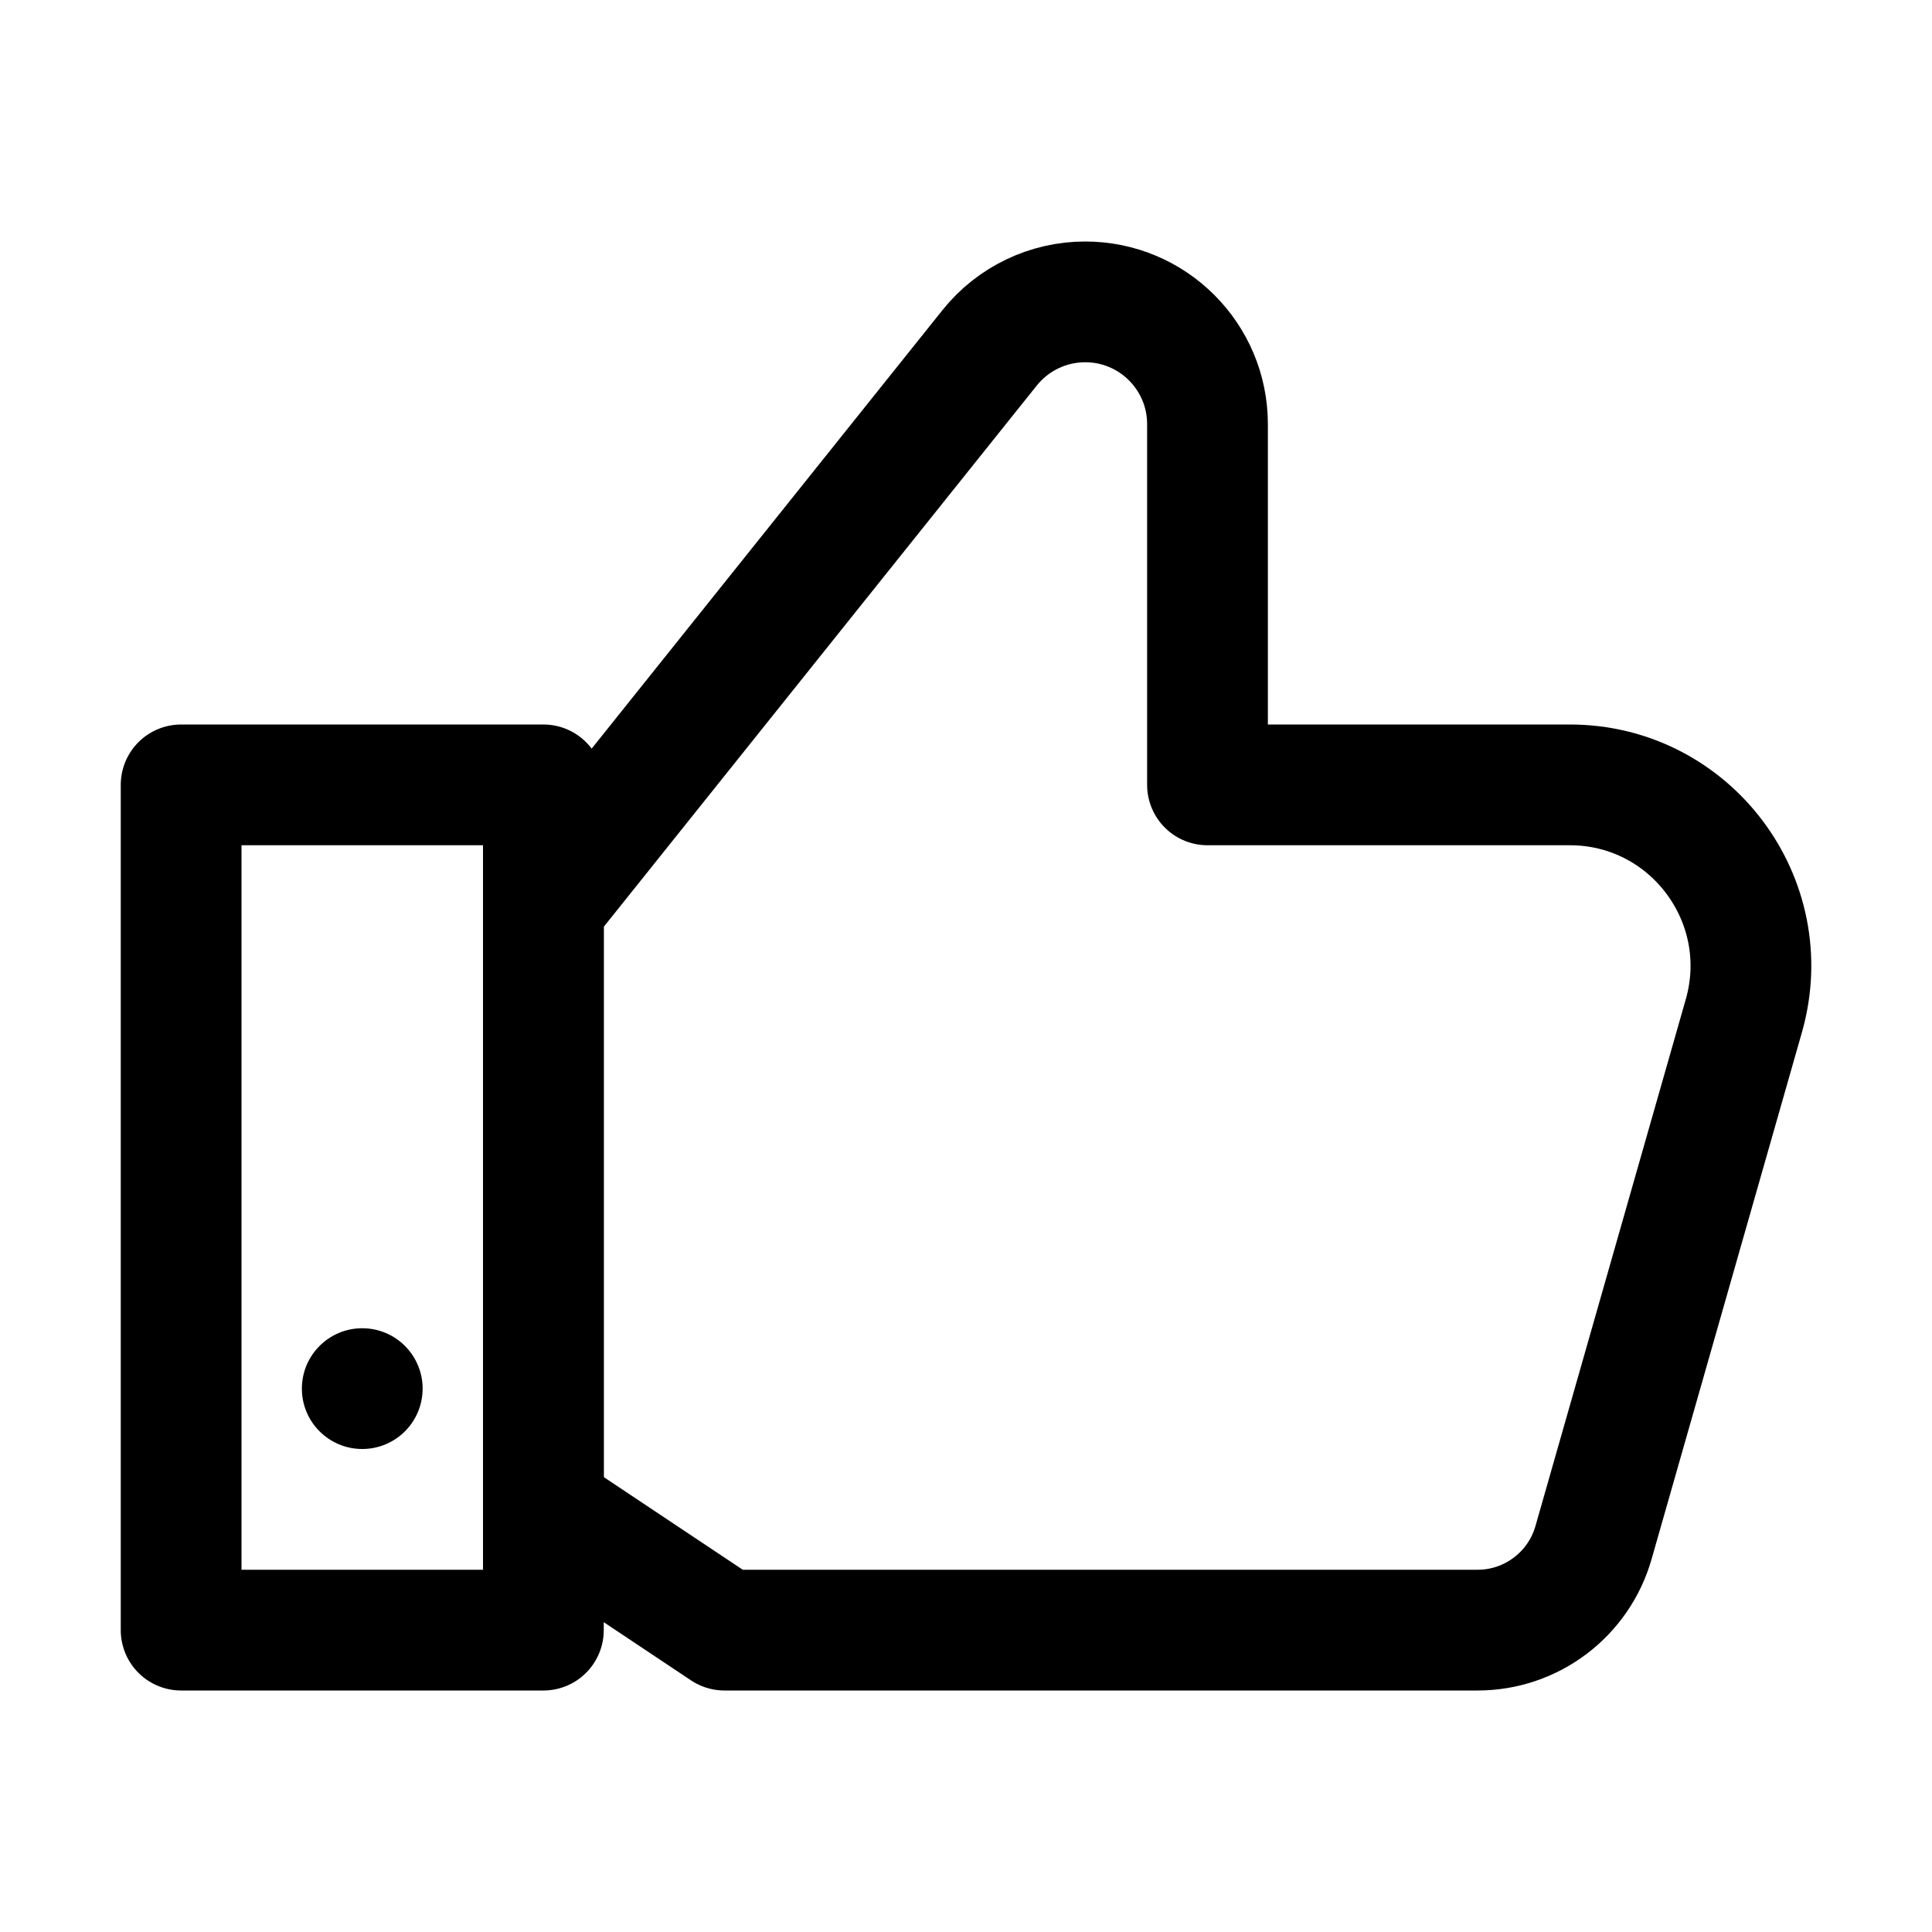
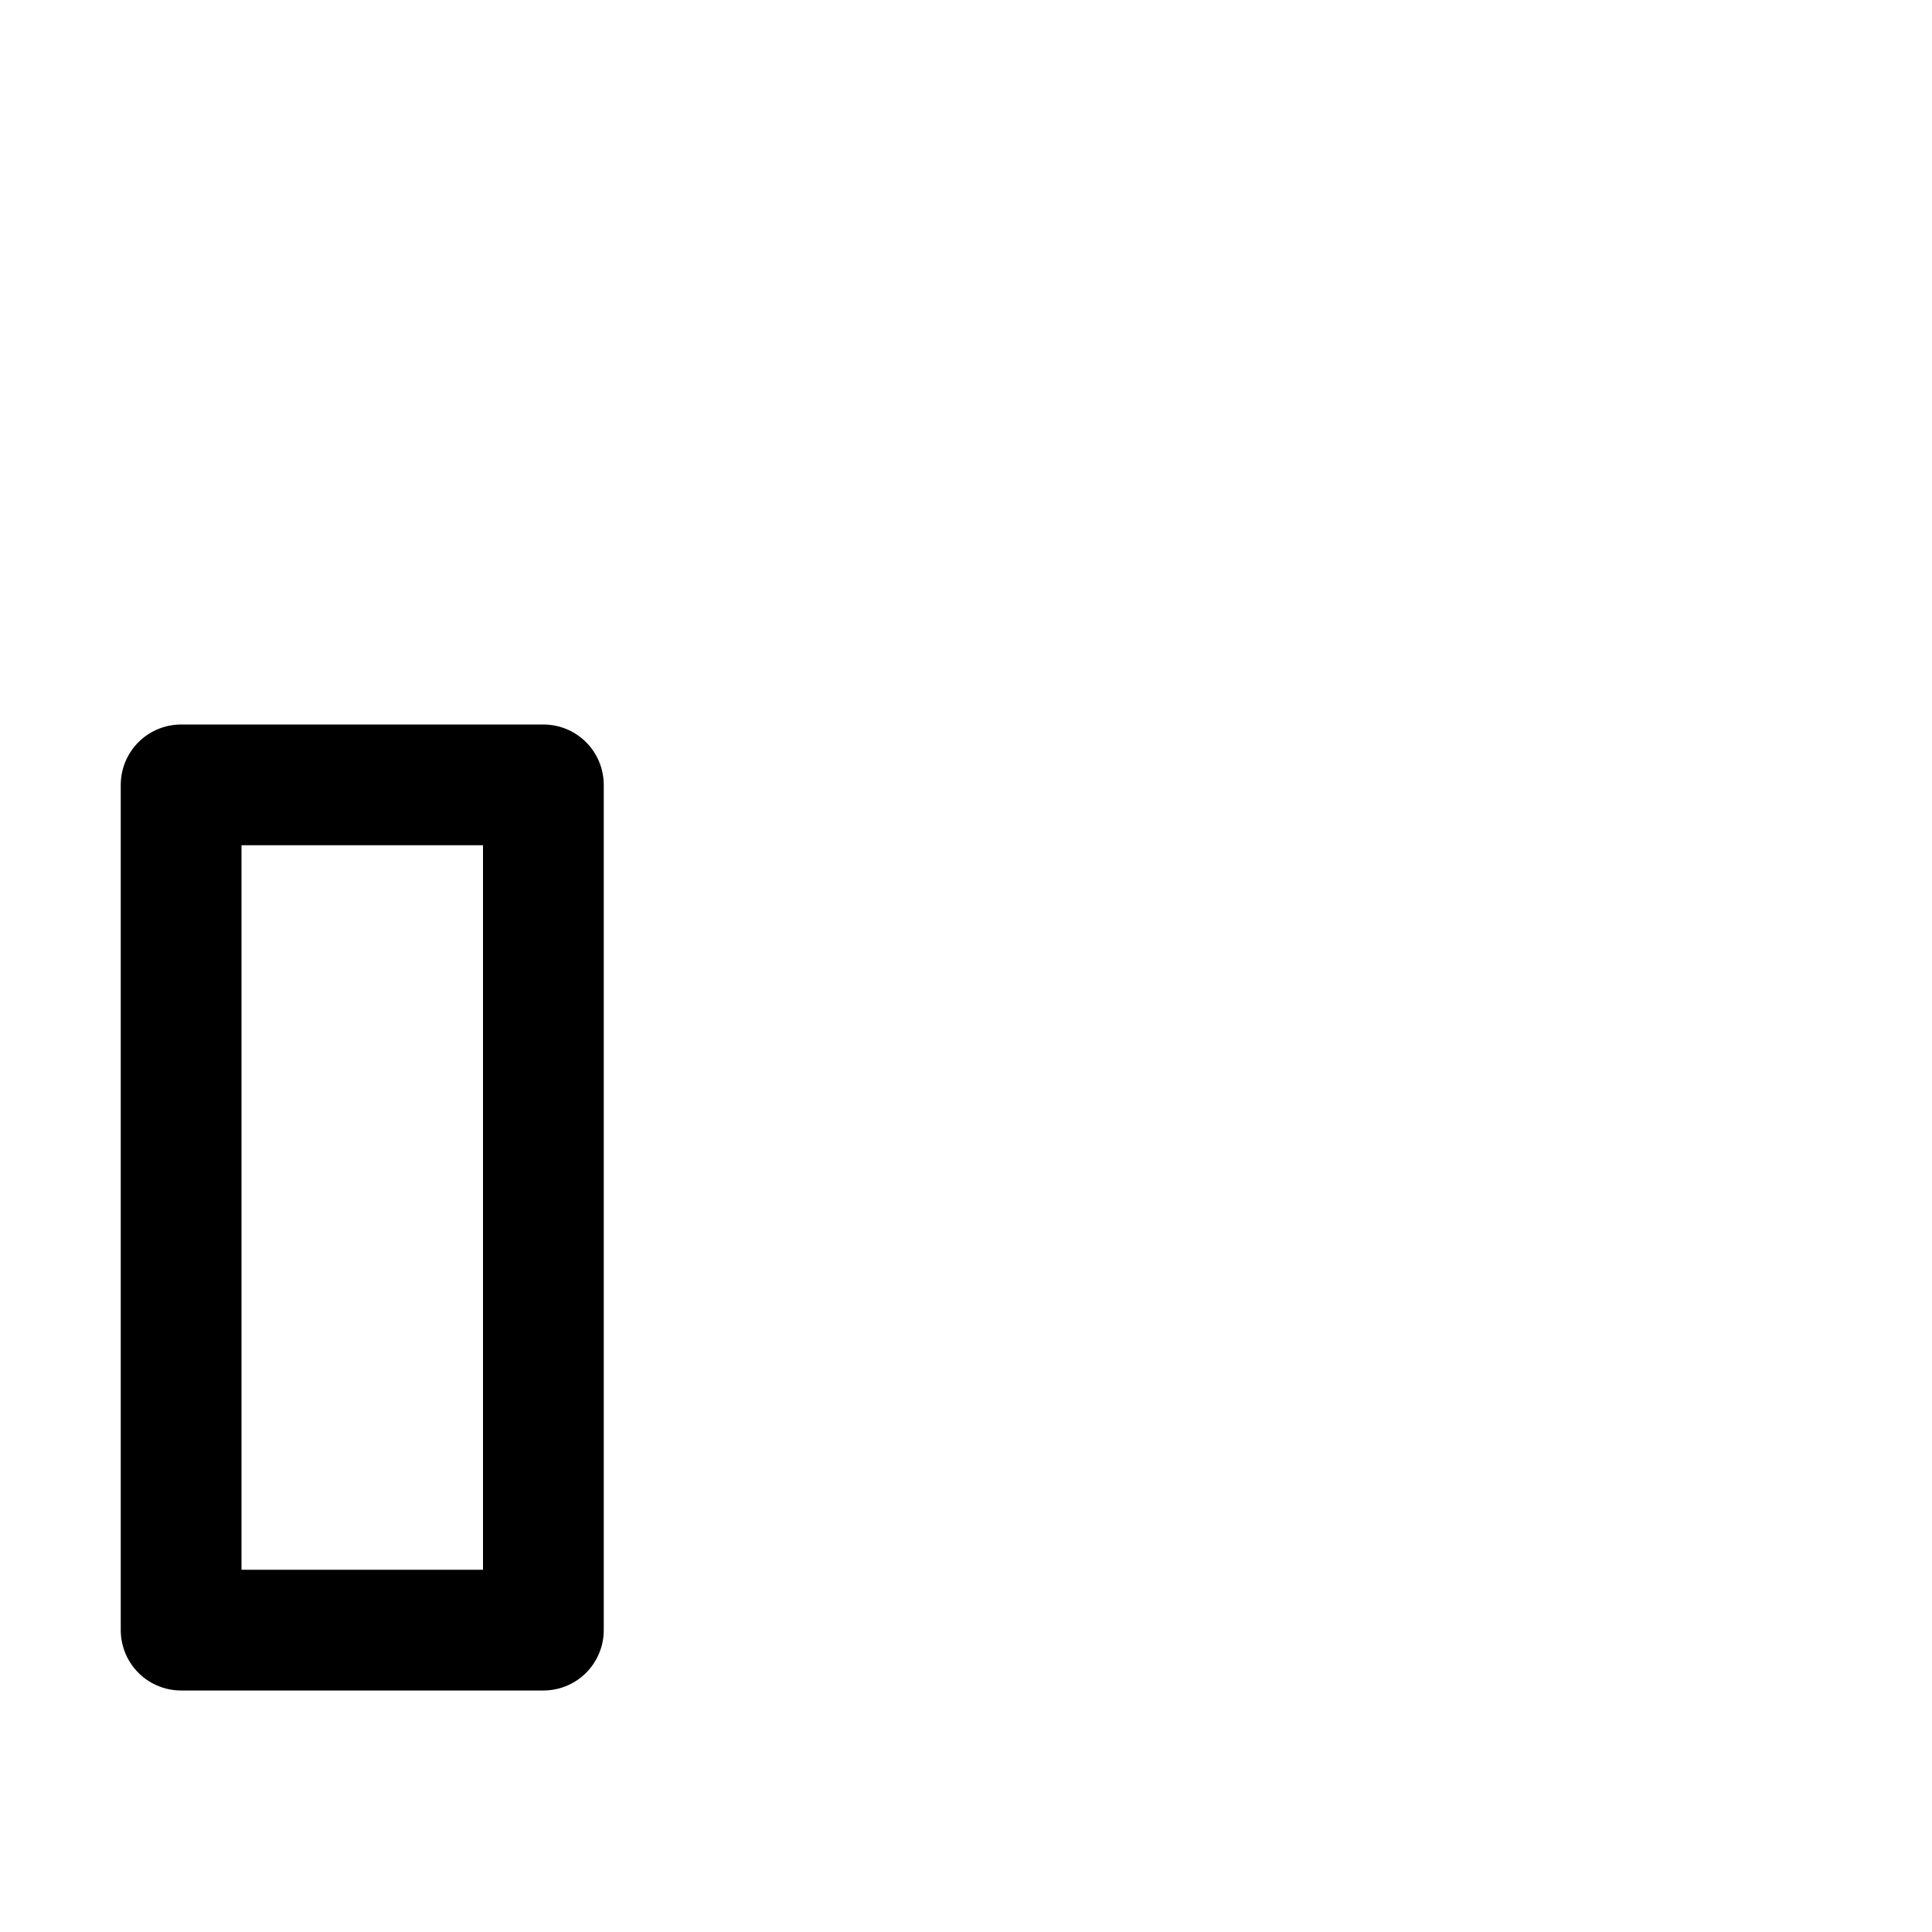
<svg xmlns="http://www.w3.org/2000/svg" width="800px" height="800px" viewBox="0 0 32 32" enable-background="new 0 0 32 32" id="Editable-line" version="1.1" xml:space="preserve">
-   <path d="  M26.002,13H20V7.026C20,5.907,19.093,5,17.974,5c-0.615,0-1.198,0.28-1.582,0.76L9,15l0.001,0L9,15v10l3,2h12.473  c0.892,0,1.676-0.592,1.921-1.451l2.49-8.725C29.43,14.908,27.993,13,26.002,13z" fill="none" id="XMLID_5_" stroke="#000000" stroke-linecap="round" stroke-linejoin="round" stroke-miterlimit="10" stroke-width="2" />
  <rect fill="none" height="14" id="XMLID_3_" stroke="#000000" stroke-linecap="round" stroke-linejoin="round" stroke-miterlimit="10" stroke-width="2" width="6" x="3" y="13" />
-   <circle cx="6" cy="23" id="XMLID_4_" r="1" />
</svg>